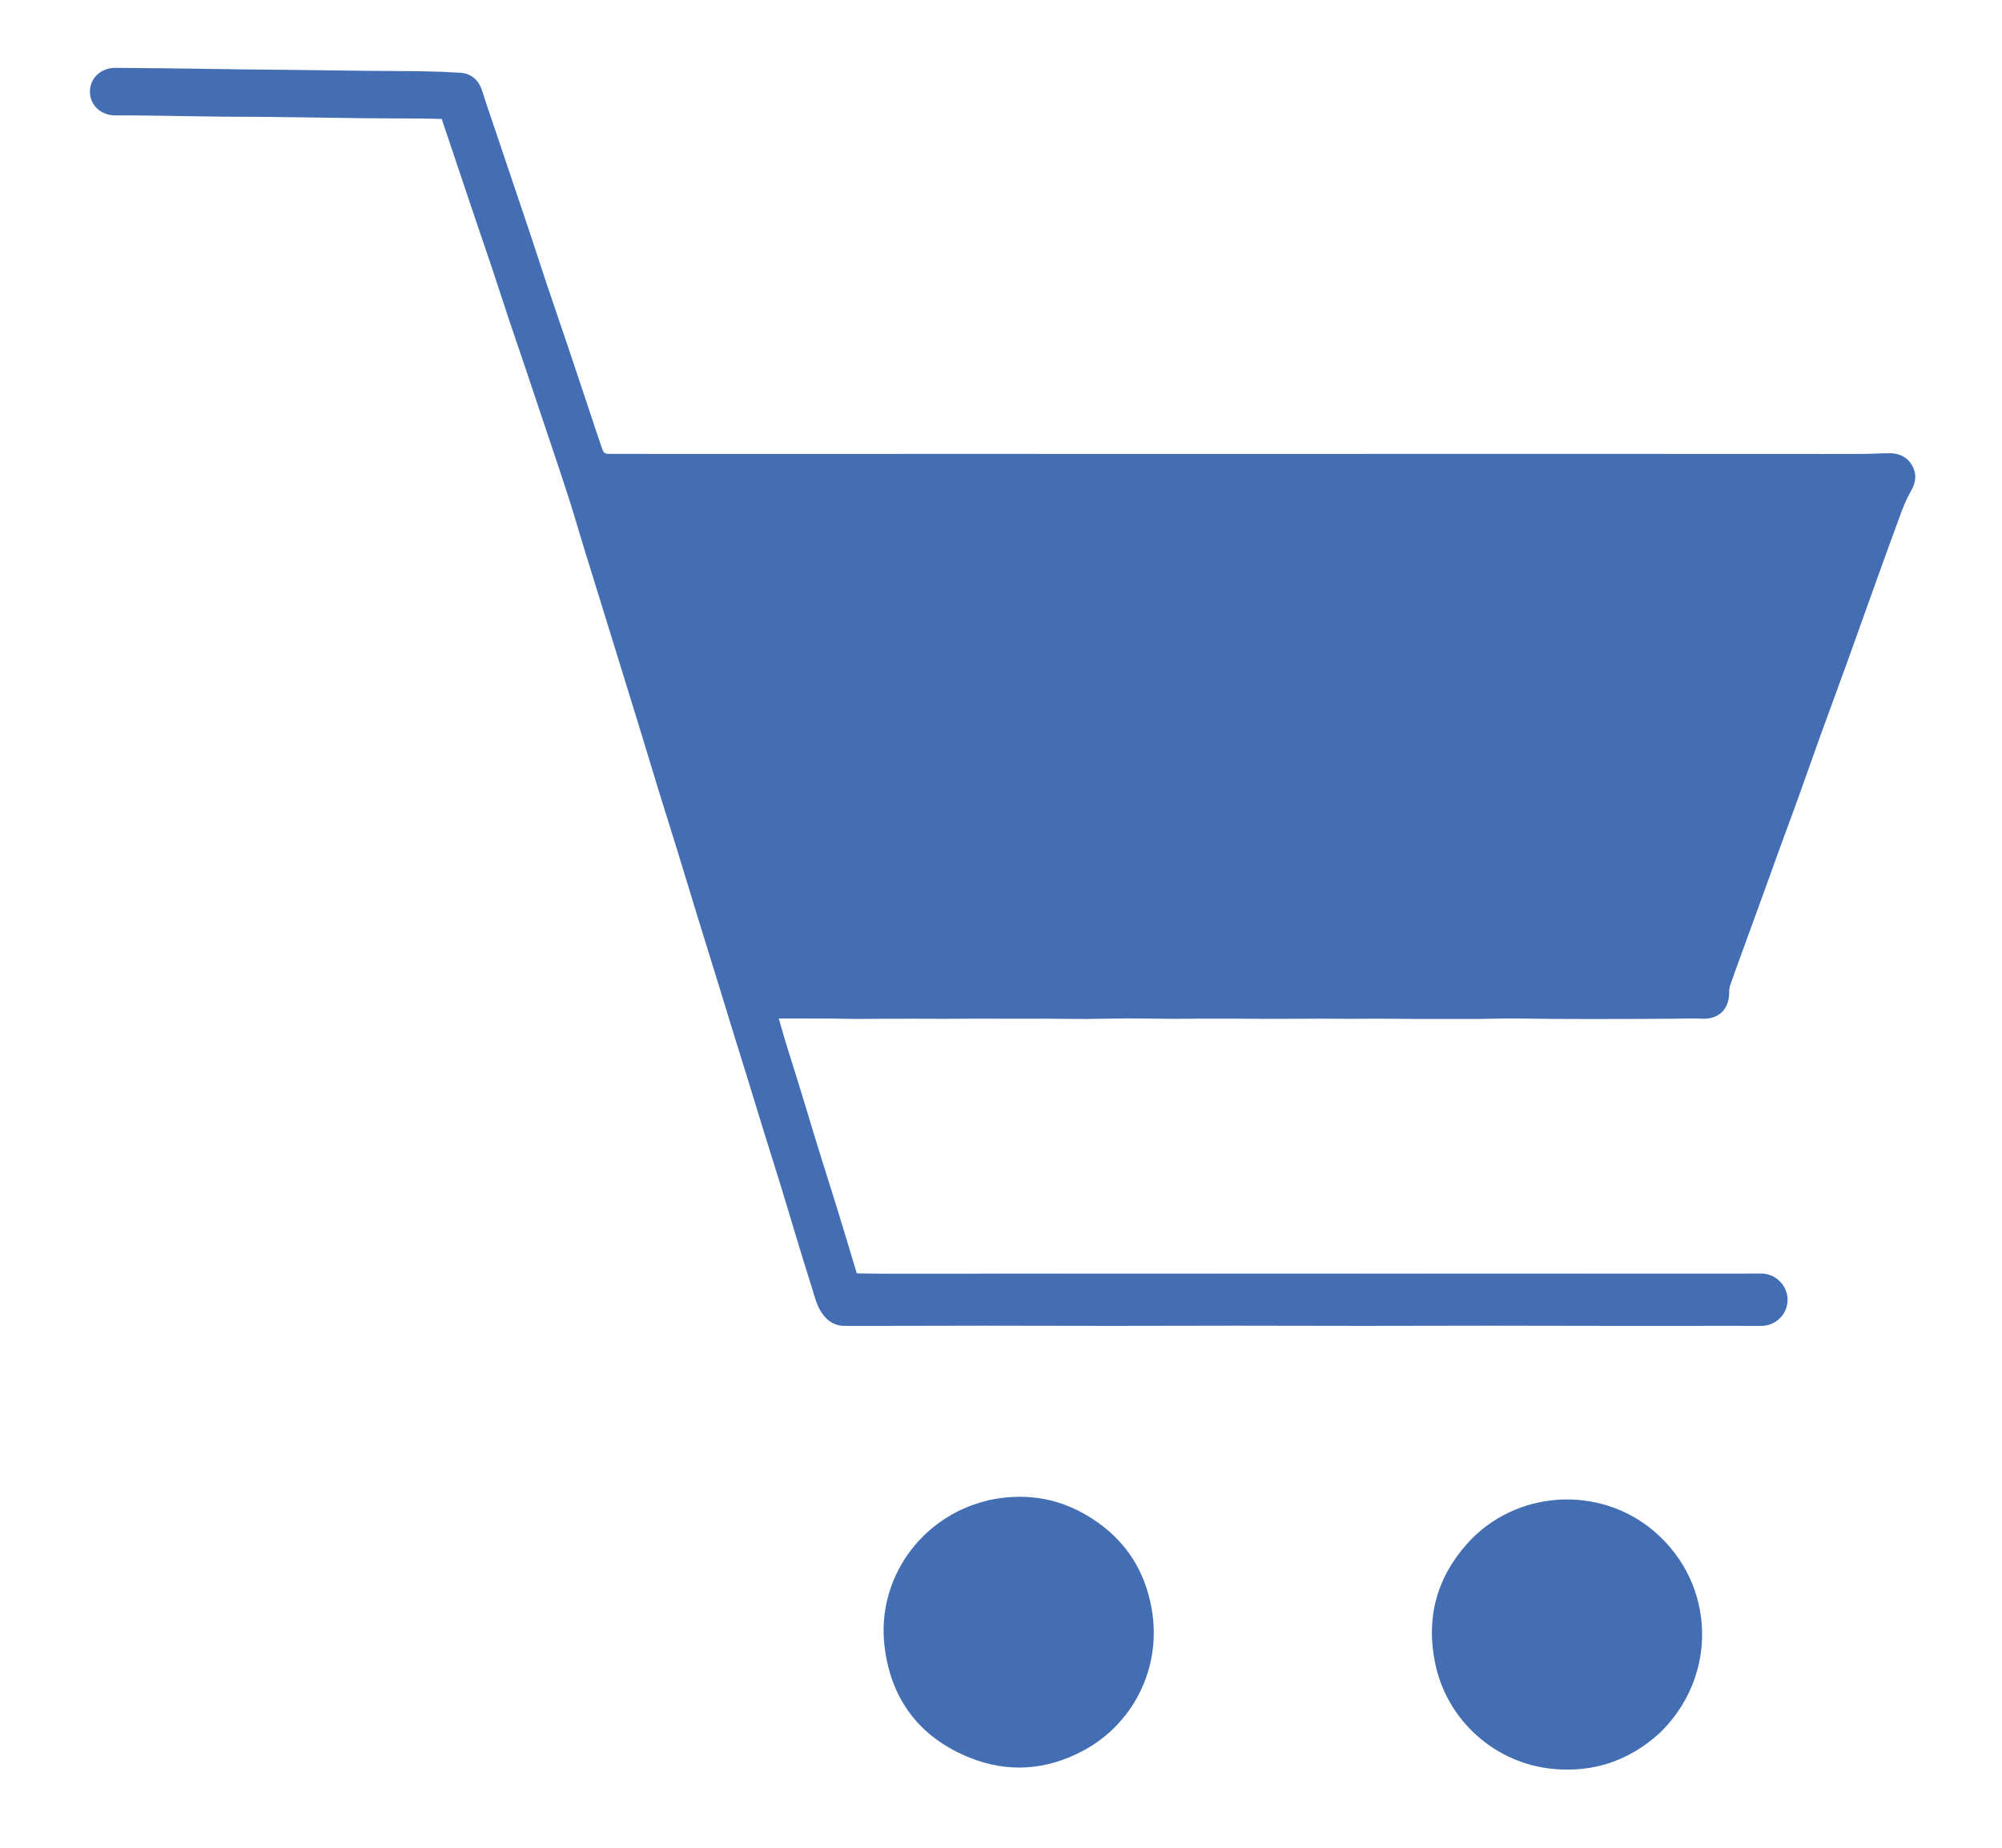
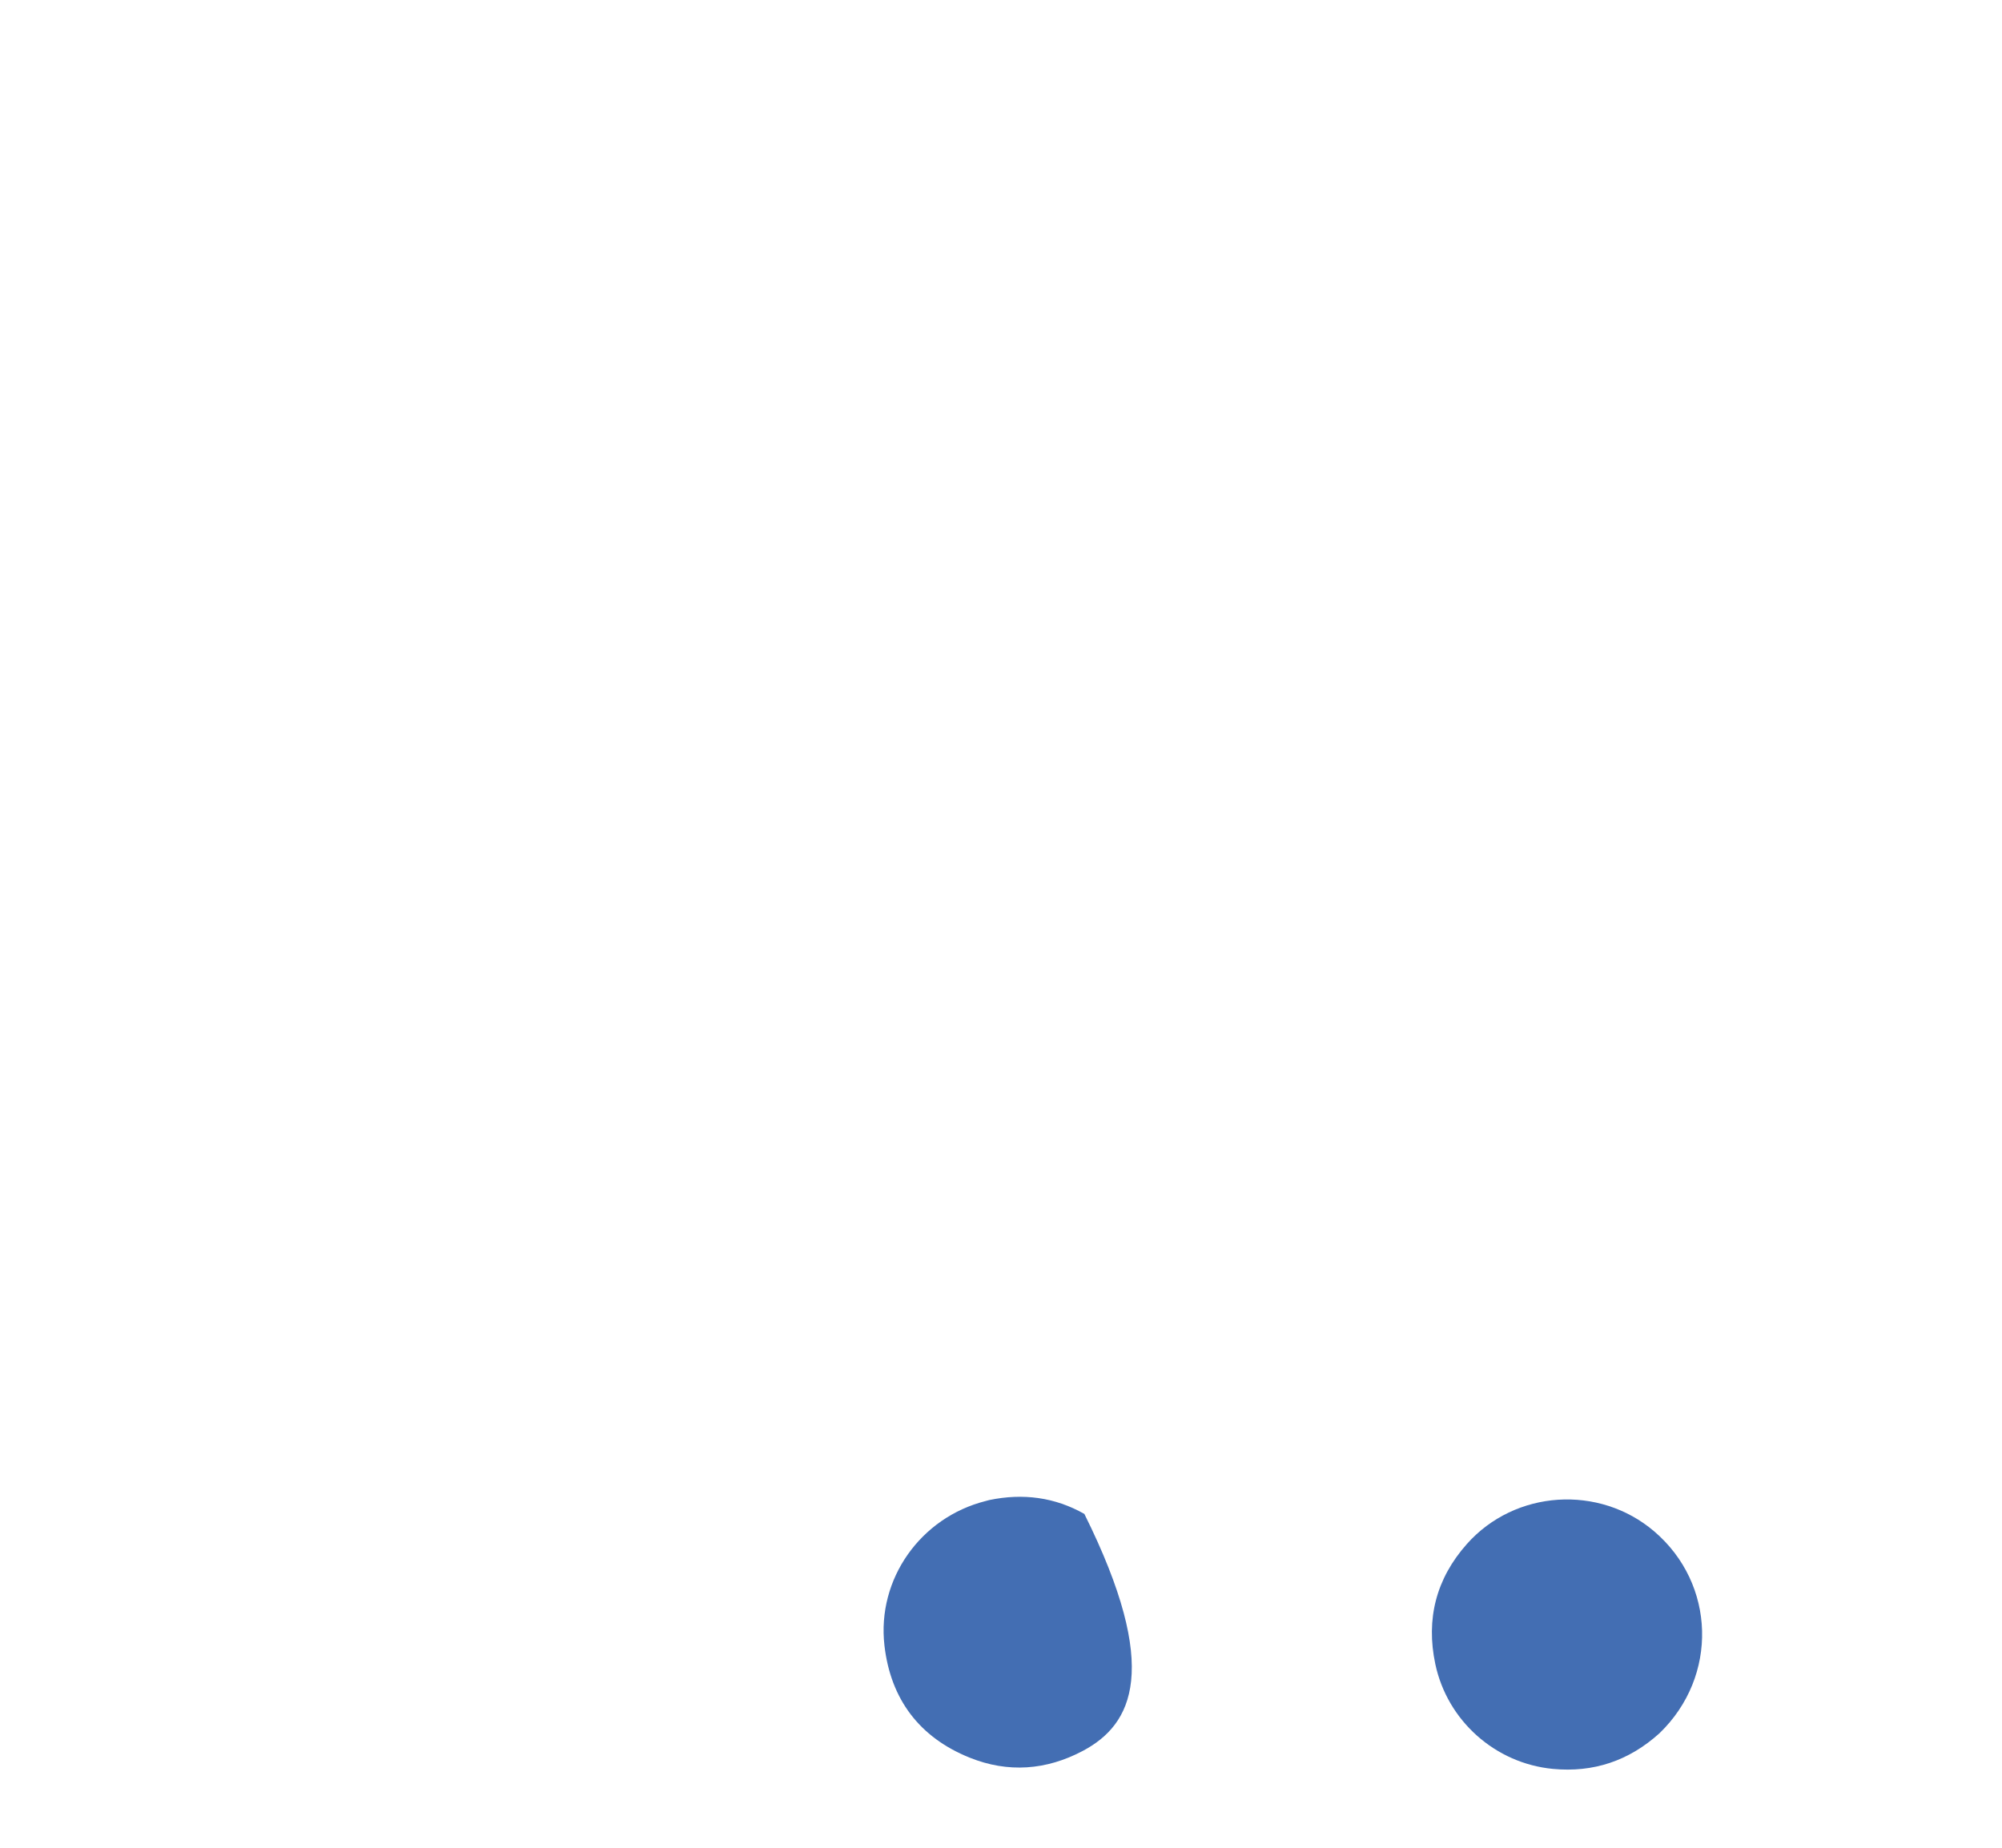
<svg xmlns="http://www.w3.org/2000/svg" version="1.1" id="Layer_1" x="0px" y="0px" width="100%" viewBox="0 0 2600 2400" enable-background="new 0 0 2600 2400" xml:space="preserve">
-   <path fill="#436EB3" opacity="1" stroke="none" d=" M2256.001,1722.124   C2202.714,1722.175 2150.427,1722.217 2098.14,1722.172   C2043.522,1722.125 1988.903,1721.92 1934.284,1721.92   C1879.667,1721.921 1825.049,1722.164 1770.431,1722.164   C1715.813,1722.164 1661.196,1721.92 1606.578,1721.92   C1551.959,1721.921 1497.341,1722.167 1442.722,1722.167   C1388.104,1722.168 1333.485,1721.925 1278.867,1721.922   C1229.912,1721.918 1180.956,1722.099 1132.001,1722.188   C1120.344,1722.209 1108.687,1722.144 1097.031,1722.194   C1084.664,1722.247 1075.529,1716.563 1068.302,1706.835   C1060.727,1696.639 1058.193,1684.473 1054.472,1672.802   C1047.207,1650.016 1040.283,1627.12 1033.312,1604.242   C1026.63,1582.313 1020.156,1560.321 1013.425,1538.407   C1006.595,1516.167 999.515,1494.005 992.632,1471.782   C985.749,1449.557 979.004,1427.29 972.144,1405.058   C965.287,1382.833 958.335,1360.638 951.474,1338.414   C944.809,1316.828 938.231,1295.216 931.571,1273.629   C922.85,1245.365 914.041,1217.128 905.354,1188.854   C896.959,1161.535 888.738,1134.163 880.317,1106.853   C871.996,1079.865 863.446,1052.948 855.135,1025.958   C846.722,998.639 838.514,971.258 830.153,943.923   C823.741,922.958 817.234,902.023 810.764,881.076   C802.234,853.457 793.708,825.838 785.166,798.223   C776.623,770.603 768.013,743.002 759.527,715.364   C752.704,693.142 746.254,670.804 739.215,648.651   C731.974,625.864 724.252,603.229 716.683,580.546   C705.843,548.06 694.989,515.579 684.069,483.121   C676.546,460.762 668.812,438.475 661.337,416.101   C653.972,394.058 646.916,371.912 639.538,349.874   C630.778,323.713 621.788,297.629 612.956,271.492   C605.395,249.117 597.922,226.713 590.402,204.324   C584.911,187.976 579.406,171.632 573.636,154.479   C563.704,154.285 553.812,153.989 543.919,153.919   C520.944,153.757 497.966,153.843 474.993,153.577   C431.134,153.068 387.278,152.332 343.42,151.798   C325.443,151.579 307.461,151.762 289.484,151.542   C256.282,151.135 223.084,150.526 189.882,150.082   C176.564,149.903 163.241,149.805 149.922,149.905   C131.092,150.047 116.549,136.448 116.791,118.684   C117.035,100.804 131.655,87.774 150.602,88.122   C170.202,88.482 189.809,88.392 209.412,88.639   C247.316,89.117 285.219,89.717 323.122,90.218   C340.101,90.443 357.082,90.518 374.061,90.72   C408.633,91.132 443.203,91.635 477.775,92   C501.082,92.247 524.393,92.13 547.695,92.543   C564.244,92.836 580.801,93.443 597.321,94.46   C612.117,95.37 621.789,104.05 626.195,118.034   C631.882,136.084 638.153,153.95 644.183,171.892   C651.383,193.311 658.59,214.728 665.803,236.142   C673.442,258.822 681.157,281.477 688.718,304.183   C696.064,326.241 703.151,348.386 710.544,370.429   C719.417,396.88 728.557,423.242 737.466,449.682   C746.598,476.786 755.593,503.936 764.644,531.067   C770.111,547.457 775.431,563.897 781.089,580.221   C784.386,589.734 784.765,589.556 794.744,589.545   C833.699,589.503 872.654,589.607 911.609,589.624   C944.569,589.639 977.529,589.601 1010.489,589.604   C1044.783,589.607 1079.077,589.655 1113.37,589.641   C1146.663,589.628 1179.956,589.542 1213.249,589.526   C1246.544,589.51 1279.84,589.536 1313.135,589.553   C1346.429,589.57 1379.723,589.609 1413.017,589.619   C1447.309,589.63 1481.601,589.617 1515.893,589.616   C1548.854,589.614 1581.815,589.609 1614.777,589.613   C1649.069,589.616 1683.361,589.645 1717.654,589.631   C1750.948,589.618 1784.243,589.553 1817.537,589.533   C1850.833,589.513 1884.128,589.511 1917.424,589.518   C1951.049,589.525 1984.675,589.564 2018.301,589.568   C2051.929,589.572 2085.557,589.533 2119.185,589.543   C2152.478,589.552 2185.77,589.61 2219.063,589.625   C2253.356,589.641 2287.649,589.635 2321.943,589.633   C2354.904,589.631 2387.866,589.705 2420.827,589.57   C2431.799,589.525 2442.77,588.651 2453.74,588.672   C2466.156,588.696 2476.651,593.112 2483.099,604.346   C2489.72,615.882 2488.251,626.849 2481.545,638.291   C2476.057,647.654 2471.963,657.948 2468.172,668.172   C2455.81,701.508 2443.821,734.984 2431.782,768.439   C2420.533,799.699 2409.492,831.034 2398.195,862.276   C2386.785,893.829 2375.079,925.275 2363.679,956.832   C2354.088,983.381 2344.836,1010.053 2335.274,1036.613   C2327.504,1058.193 2319.449,1079.669 2311.604,1101.222   C2303.765,1122.761 2296.059,1144.349 2288.241,1165.896   C2280.082,1188.385 2271.838,1210.844 2263.669,1233.331   C2257.996,1248.947 2252.271,1264.547 2246.848,1280.251   C2245.792,1283.307 2245.787,1286.803 2245.703,1290.107   C2245.148,1311.884 2231.172,1324.366 2209.681,1323.141   C2197.487,1322.446 2185.215,1323.117 2172.979,1323.188   C2160.063,1323.262 2147.149,1323.377 2134.234,1323.432   C2120.344,1323.492 2106.454,1323.509 2092.564,1323.534   C2081.304,1323.555 2070.043,1323.581 2058.783,1323.566   C2044.861,1323.547 2030.939,1323.552 2017.018,1323.433   C1998.152,1323.273 1979.288,1322.865 1960.423,1322.833   C1947.854,1322.811 1935.286,1323.344 1922.716,1323.47   C1910.803,1323.589 1898.888,1323.497 1886.974,1323.506   C1872.751,1323.517 1858.527,1323.603 1844.305,1323.538   C1826.425,1323.457 1808.546,1323.189 1790.666,1323.128   C1778.398,1323.086 1766.129,1323.322 1753.86,1323.317   C1740.619,1323.313 1727.377,1323.118 1714.136,1323.107   C1701.572,1323.096 1689.008,1323.229 1676.444,1323.274   C1663.529,1323.321 1650.614,1323.391 1637.699,1323.352   C1625.127,1323.314 1612.555,1323.101 1599.983,1323.054   C1586.082,1323.002 1572.18,1323.014 1558.278,1323.068   C1546.343,1323.114 1534.408,1323.387 1522.474,1323.329   C1502.943,1323.234 1483.413,1322.776 1463.883,1322.801   C1446.019,1322.824 1428.157,1323.446 1410.293,1323.505   C1392.417,1323.564 1374.54,1323.209 1356.663,1323.119   C1344.753,1323.059 1332.843,1323.167 1320.933,1323.16   C1302.033,1323.15 1283.133,1323.071 1264.233,1323.09   C1251.661,1323.104 1239.09,1323.291 1226.519,1323.303   C1213.283,1323.316 1200.046,1323.184 1186.81,1323.169   C1174.239,1323.155 1161.668,1323.186 1149.097,1323.24   C1136.513,1323.293 1123.929,1323.504 1111.346,1323.45   C1099.106,1323.396 1086.867,1322.981 1074.627,1322.926   C1054.112,1322.833 1033.596,1322.901 1011.401,1322.901   C1019.281,1351.384 1028.152,1378.601 1036.658,1405.932   C1045.149,1433.215 1053.172,1460.643 1061.597,1487.947   C1070.122,1515.571 1078.999,1543.087 1087.516,1570.714   C1095.929,1598.004 1104.086,1625.374 1112.72,1653.915   C1122.85,1654.06 1133.046,1654.312 1143.242,1654.332   C1175.87,1654.395 1208.497,1654.398 1241.124,1654.375   C1272.42,1654.353 1303.716,1654.233 1335.012,1654.223   C1366.643,1654.212 1398.273,1654.302 1429.904,1654.313   C1461.2,1654.324 1492.497,1654.291 1523.794,1654.279   C1555.425,1654.267 1587.055,1654.259 1618.686,1654.245   C1650.646,1654.231 1682.606,1654.189 1714.566,1654.201   C1746.196,1654.213 1777.825,1654.31 1809.455,1654.311   C1841.084,1654.313 1872.712,1654.221 1904.341,1654.211   C1935.638,1654.2 1966.936,1654.246 1998.234,1654.255   C2029.863,1654.264 2061.492,1654.252 2093.121,1654.262   C2125.084,1654.272 2157.047,1654.303 2189.01,1654.313   C2214.313,1654.32 2239.615,1654.322 2264.917,1654.298   C2272.575,1654.291 2280.236,1654.043 2287.891,1654.162   C2306.344,1654.448 2321.559,1669.916 2321.56,1688.223   C2321.562,1706.689 2306.521,1721.961 2287.958,1722.161   C2277.641,1722.272 2267.32,1722.114 2256.001,1722.124  z" />
  <path fill="#436EB3" opacity="1" stroke="none" d=" M2155.209,2251.229   C2115.435,2287.191 2069.217,2302.567 2016.782,2297.574   C1941.917,2290.444 1879.662,2235.051 1864.055,2161.451   C1851.647,2102.936 1865.062,2050.463 1905.022,2005.482   C1967.747,1934.875 2076.996,1928.286 2148.163,1988.919   C2228.408,2057.288 2231.759,2177.415 2155.209,2251.229  z" />
-   <path fill="#436EB3" opacity="1" stroke="none" d=" M1284.666,1948.391   C1328.646,1939.237 1369.938,1944.712 1408.265,1966.406   C1457.305,1994.164 1487.055,2036.303 1496.1,2092.087   C1508.4,2167.941 1470.837,2239.98 1406.167,2274.231   C1358.804,2299.315 1309.108,2302.993 1259.414,2283.016   C1194.069,2256.747 1156.642,2207.036 1148.63,2137.311   C1138.697,2050.857 1195.624,1970.964 1279.996,1949.654   C1281.287,1949.328 1282.56,1948.925 1284.666,1948.391  z" />
+   <path fill="#436EB3" opacity="1" stroke="none" d=" M1284.666,1948.391   C1328.646,1939.237 1369.938,1944.712 1408.265,1966.406   C1508.4,2167.941 1470.837,2239.98 1406.167,2274.231   C1358.804,2299.315 1309.108,2302.993 1259.414,2283.016   C1194.069,2256.747 1156.642,2207.036 1148.63,2137.311   C1138.697,2050.857 1195.624,1970.964 1279.996,1949.654   C1281.287,1949.328 1282.56,1948.925 1284.666,1948.391  z" />
</svg>